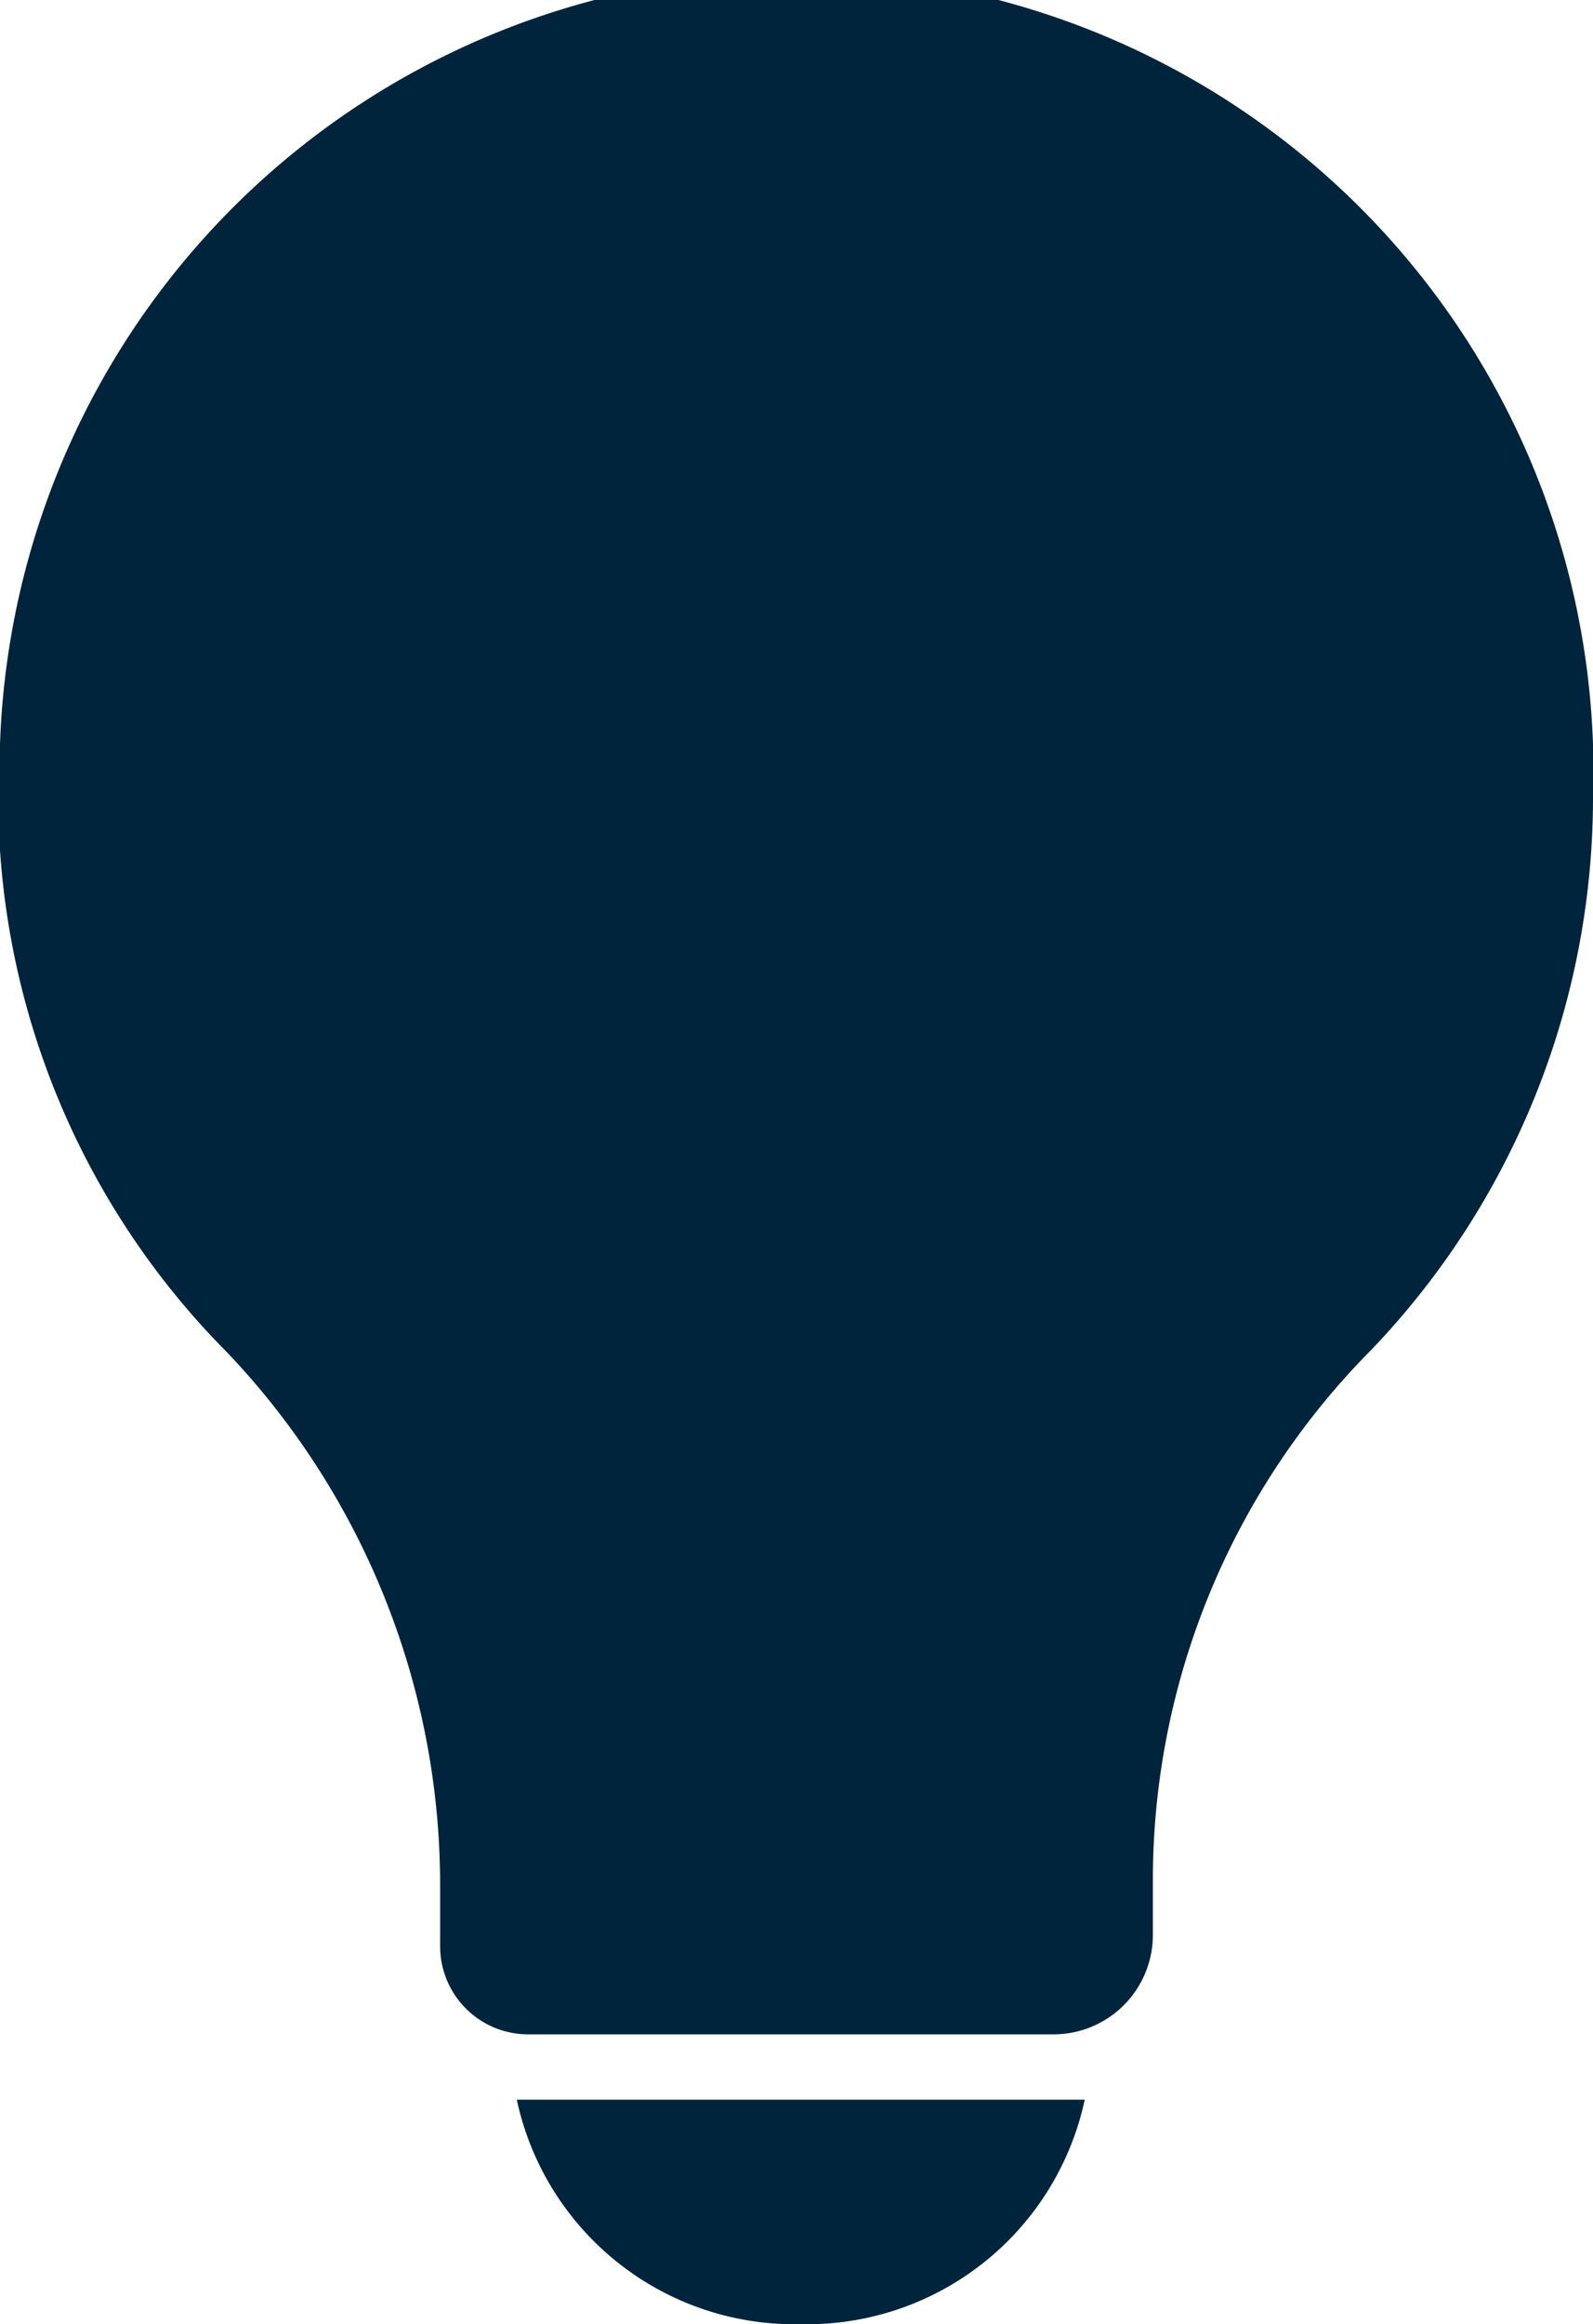
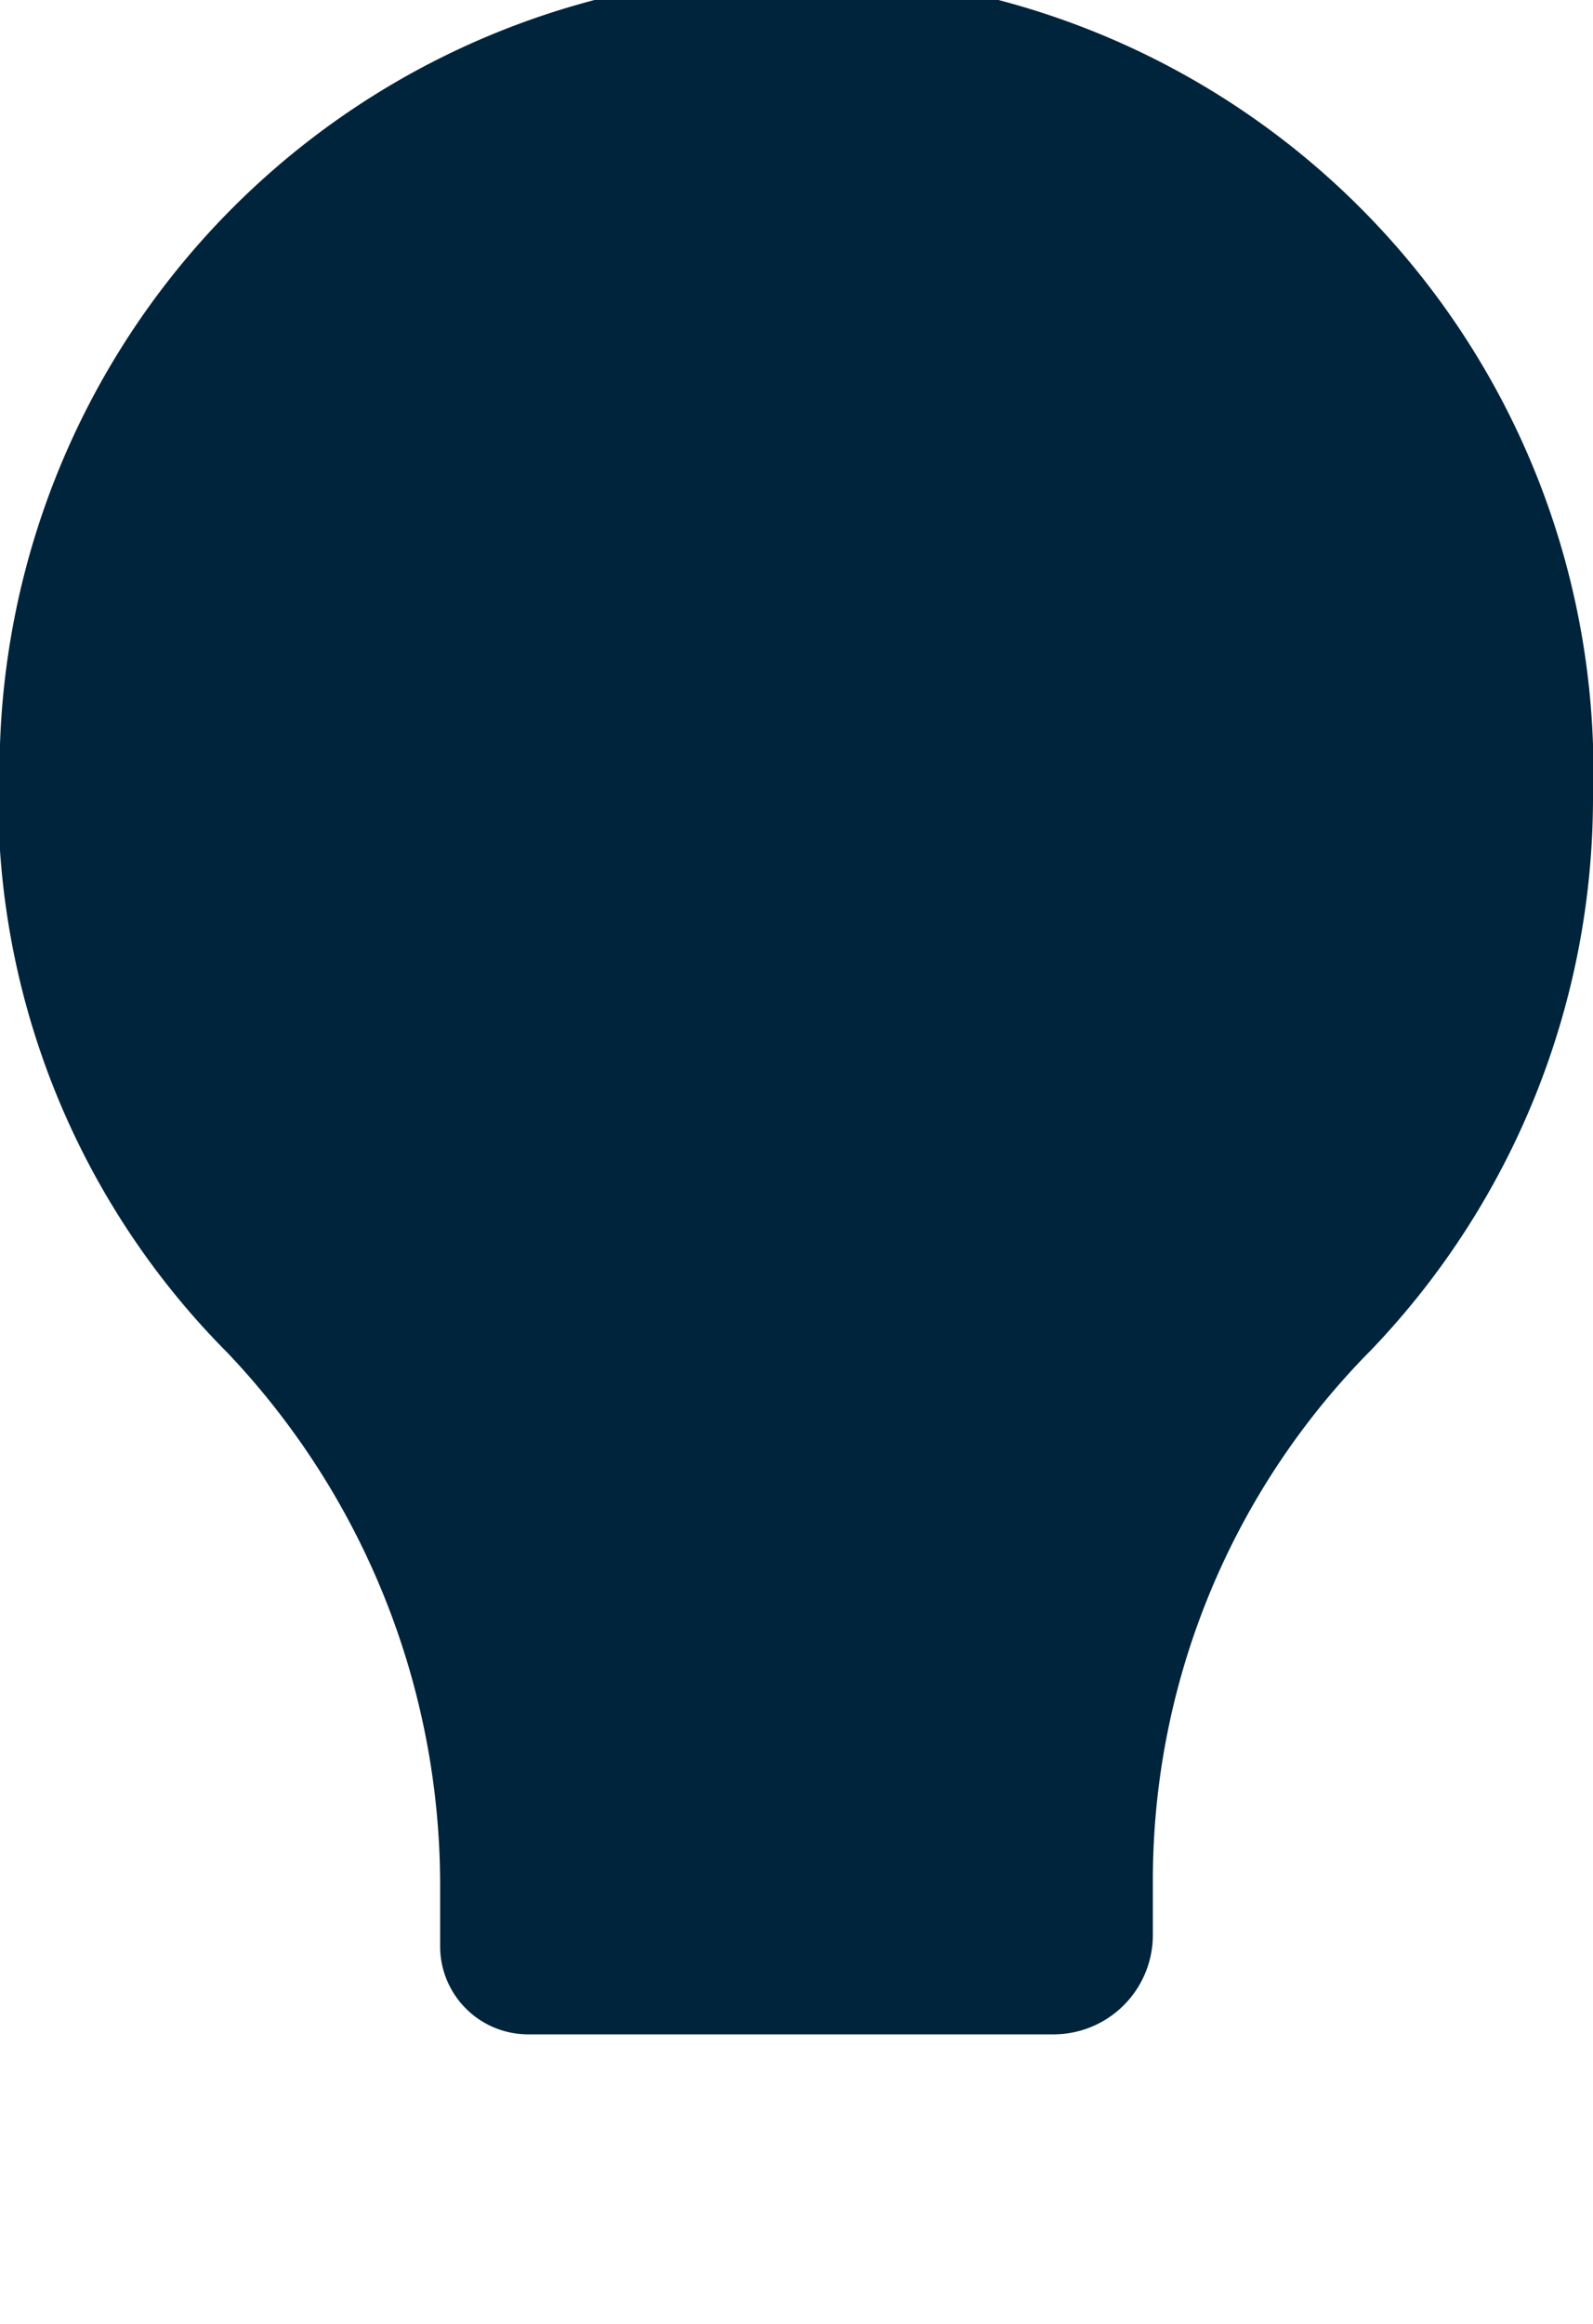
<svg xmlns="http://www.w3.org/2000/svg" viewBox="0 0 5.61 8.18">
  <defs>
    <style>.cls-1{fill:#00243b;fill-rule:evenodd;}</style>
  </defs>
  <title>Asset 13</title>
  <g id="Layer_2" data-name="Layer 2">
    <g id="Layer_1-2" data-name="Layer 1">
      <path class="cls-1" d="M5.61,2.81A2.8,2.8,0,0,0,0,2.62a2.77,2.77,0,0,0,.8,2.14,2.72,2.72,0,0,1,.75,1.88v.21a.31.31,0,0,0,.31.31H3.71a.35.35,0,0,0,.35-.35v-.2a2.65,2.65,0,0,1,.77-1.86A2.81,2.81,0,0,0,5.61,2.81Z" />
-       <path class="cls-1" d="M1.82,7.39a1,1,0,0,0,1,.79,1,1,0,0,0,1-.79Z" />
    </g>
  </g>
</svg>